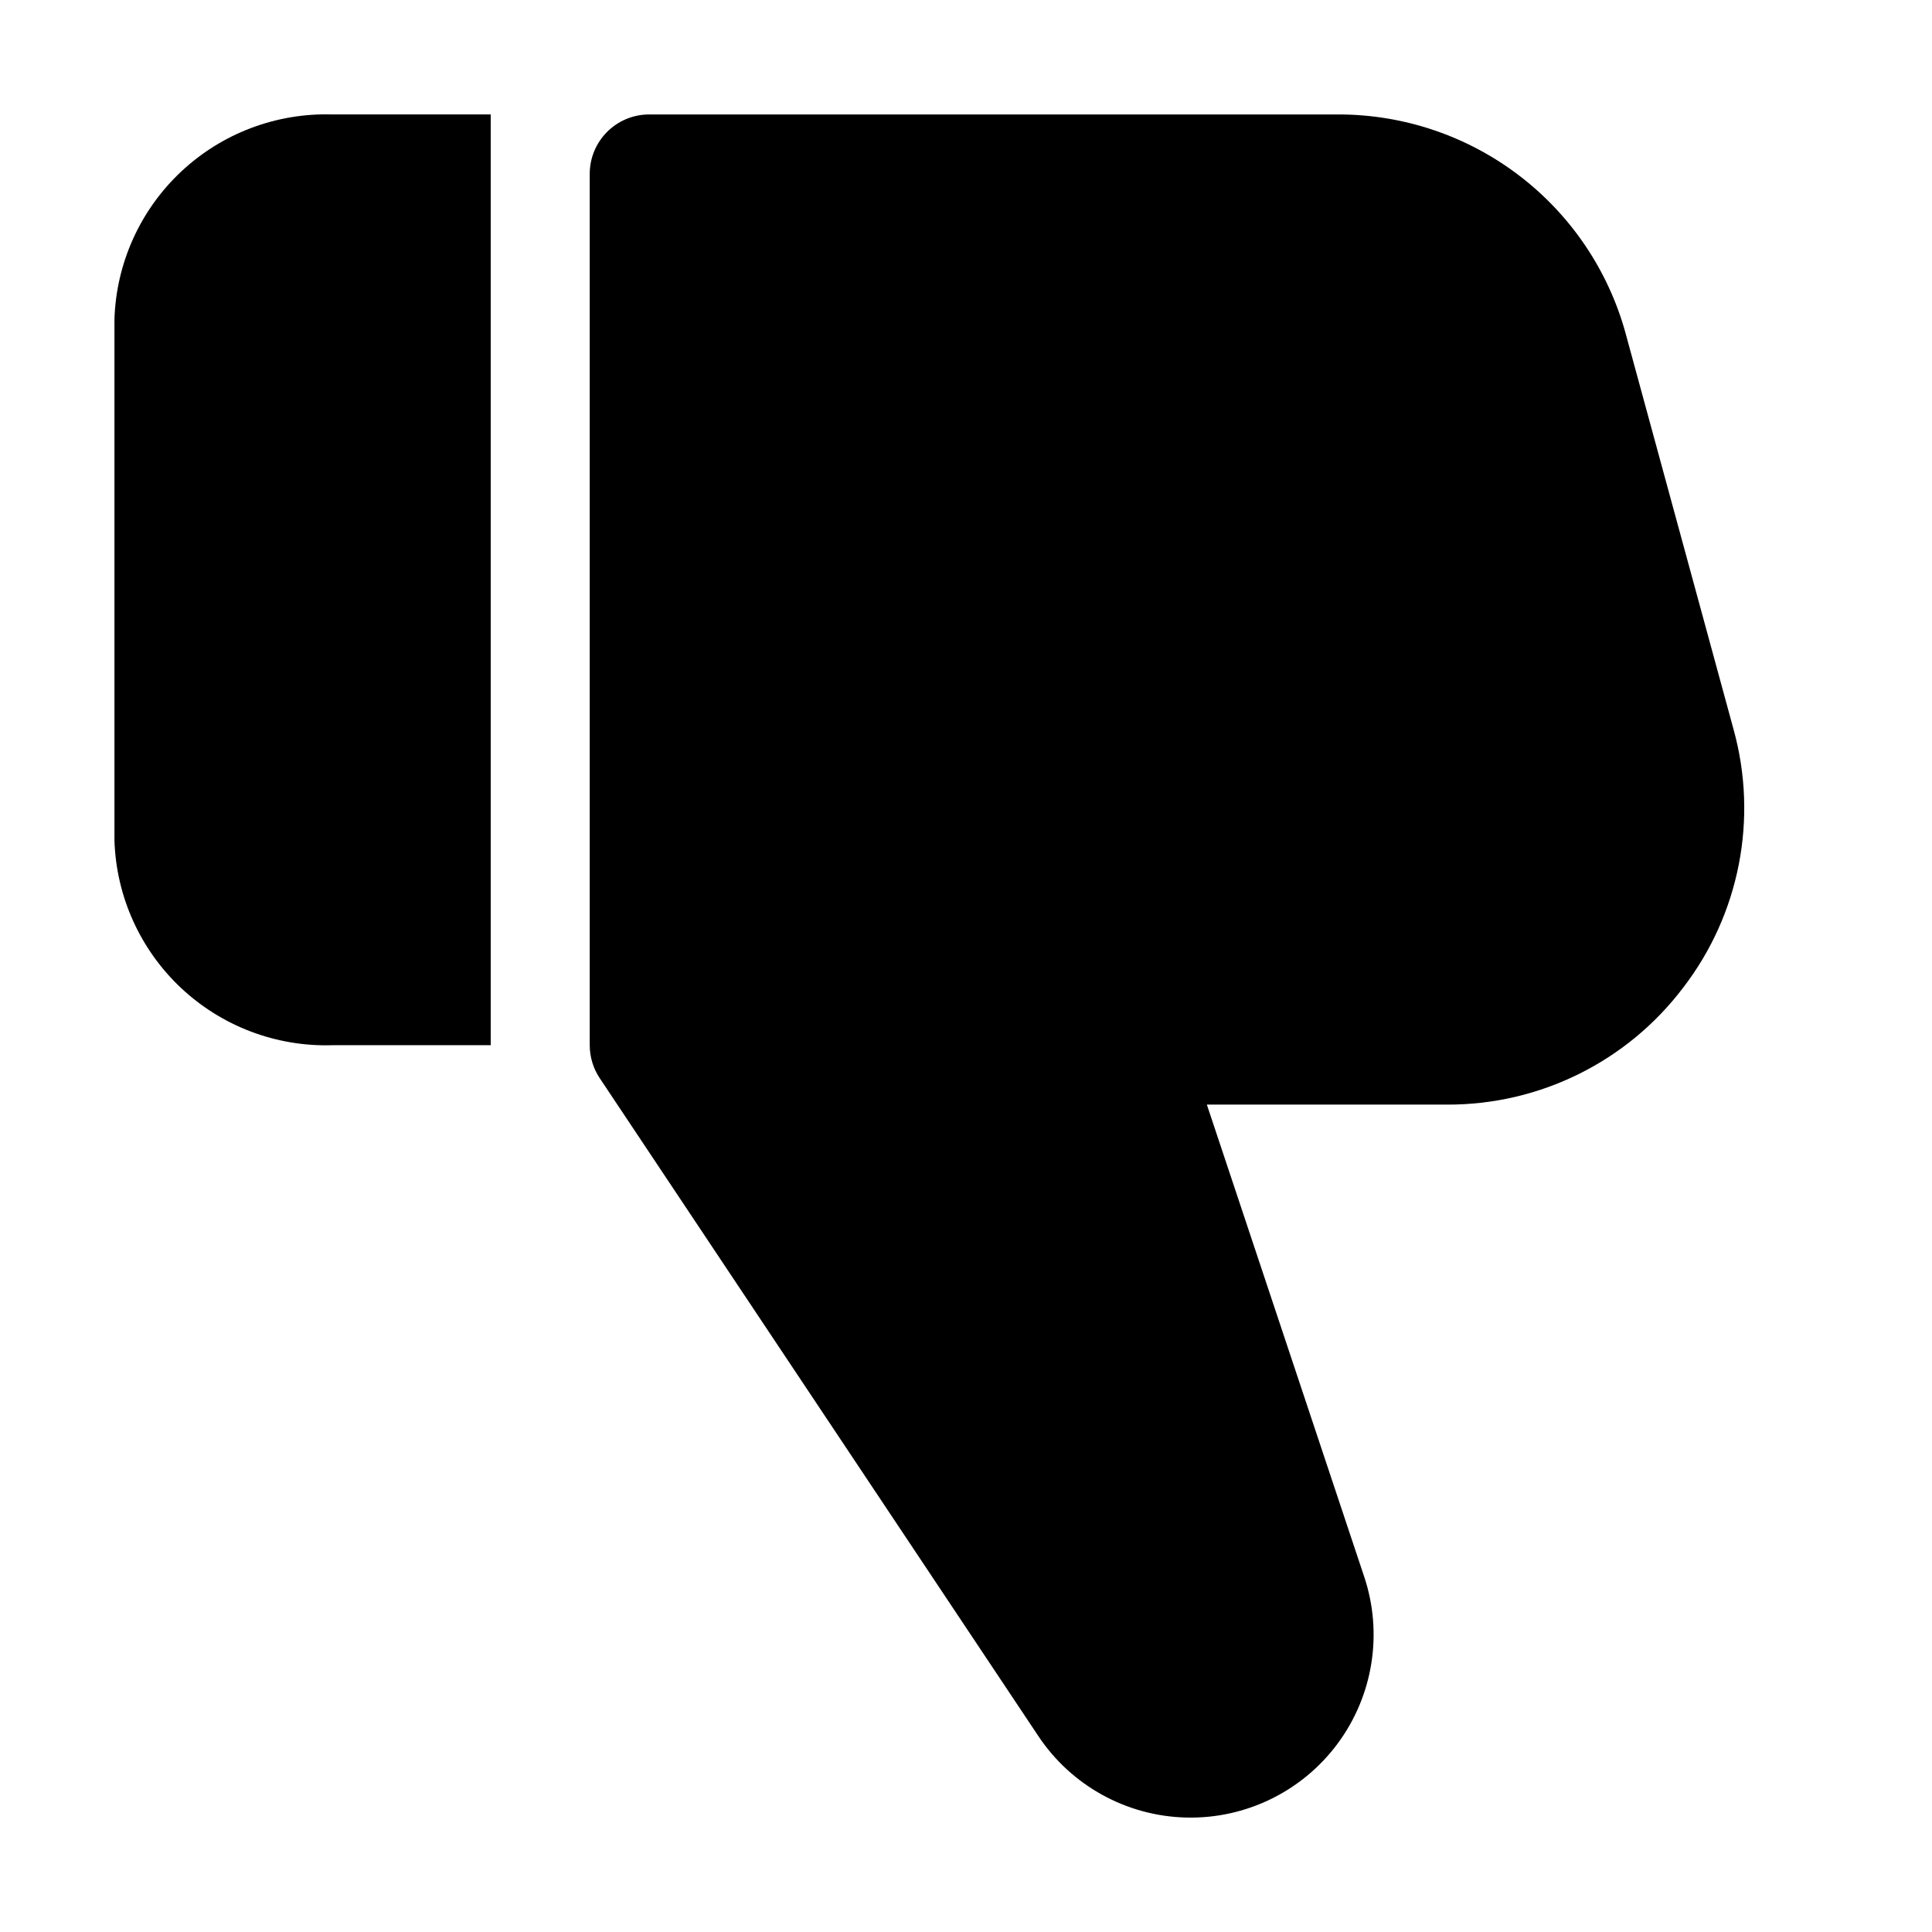
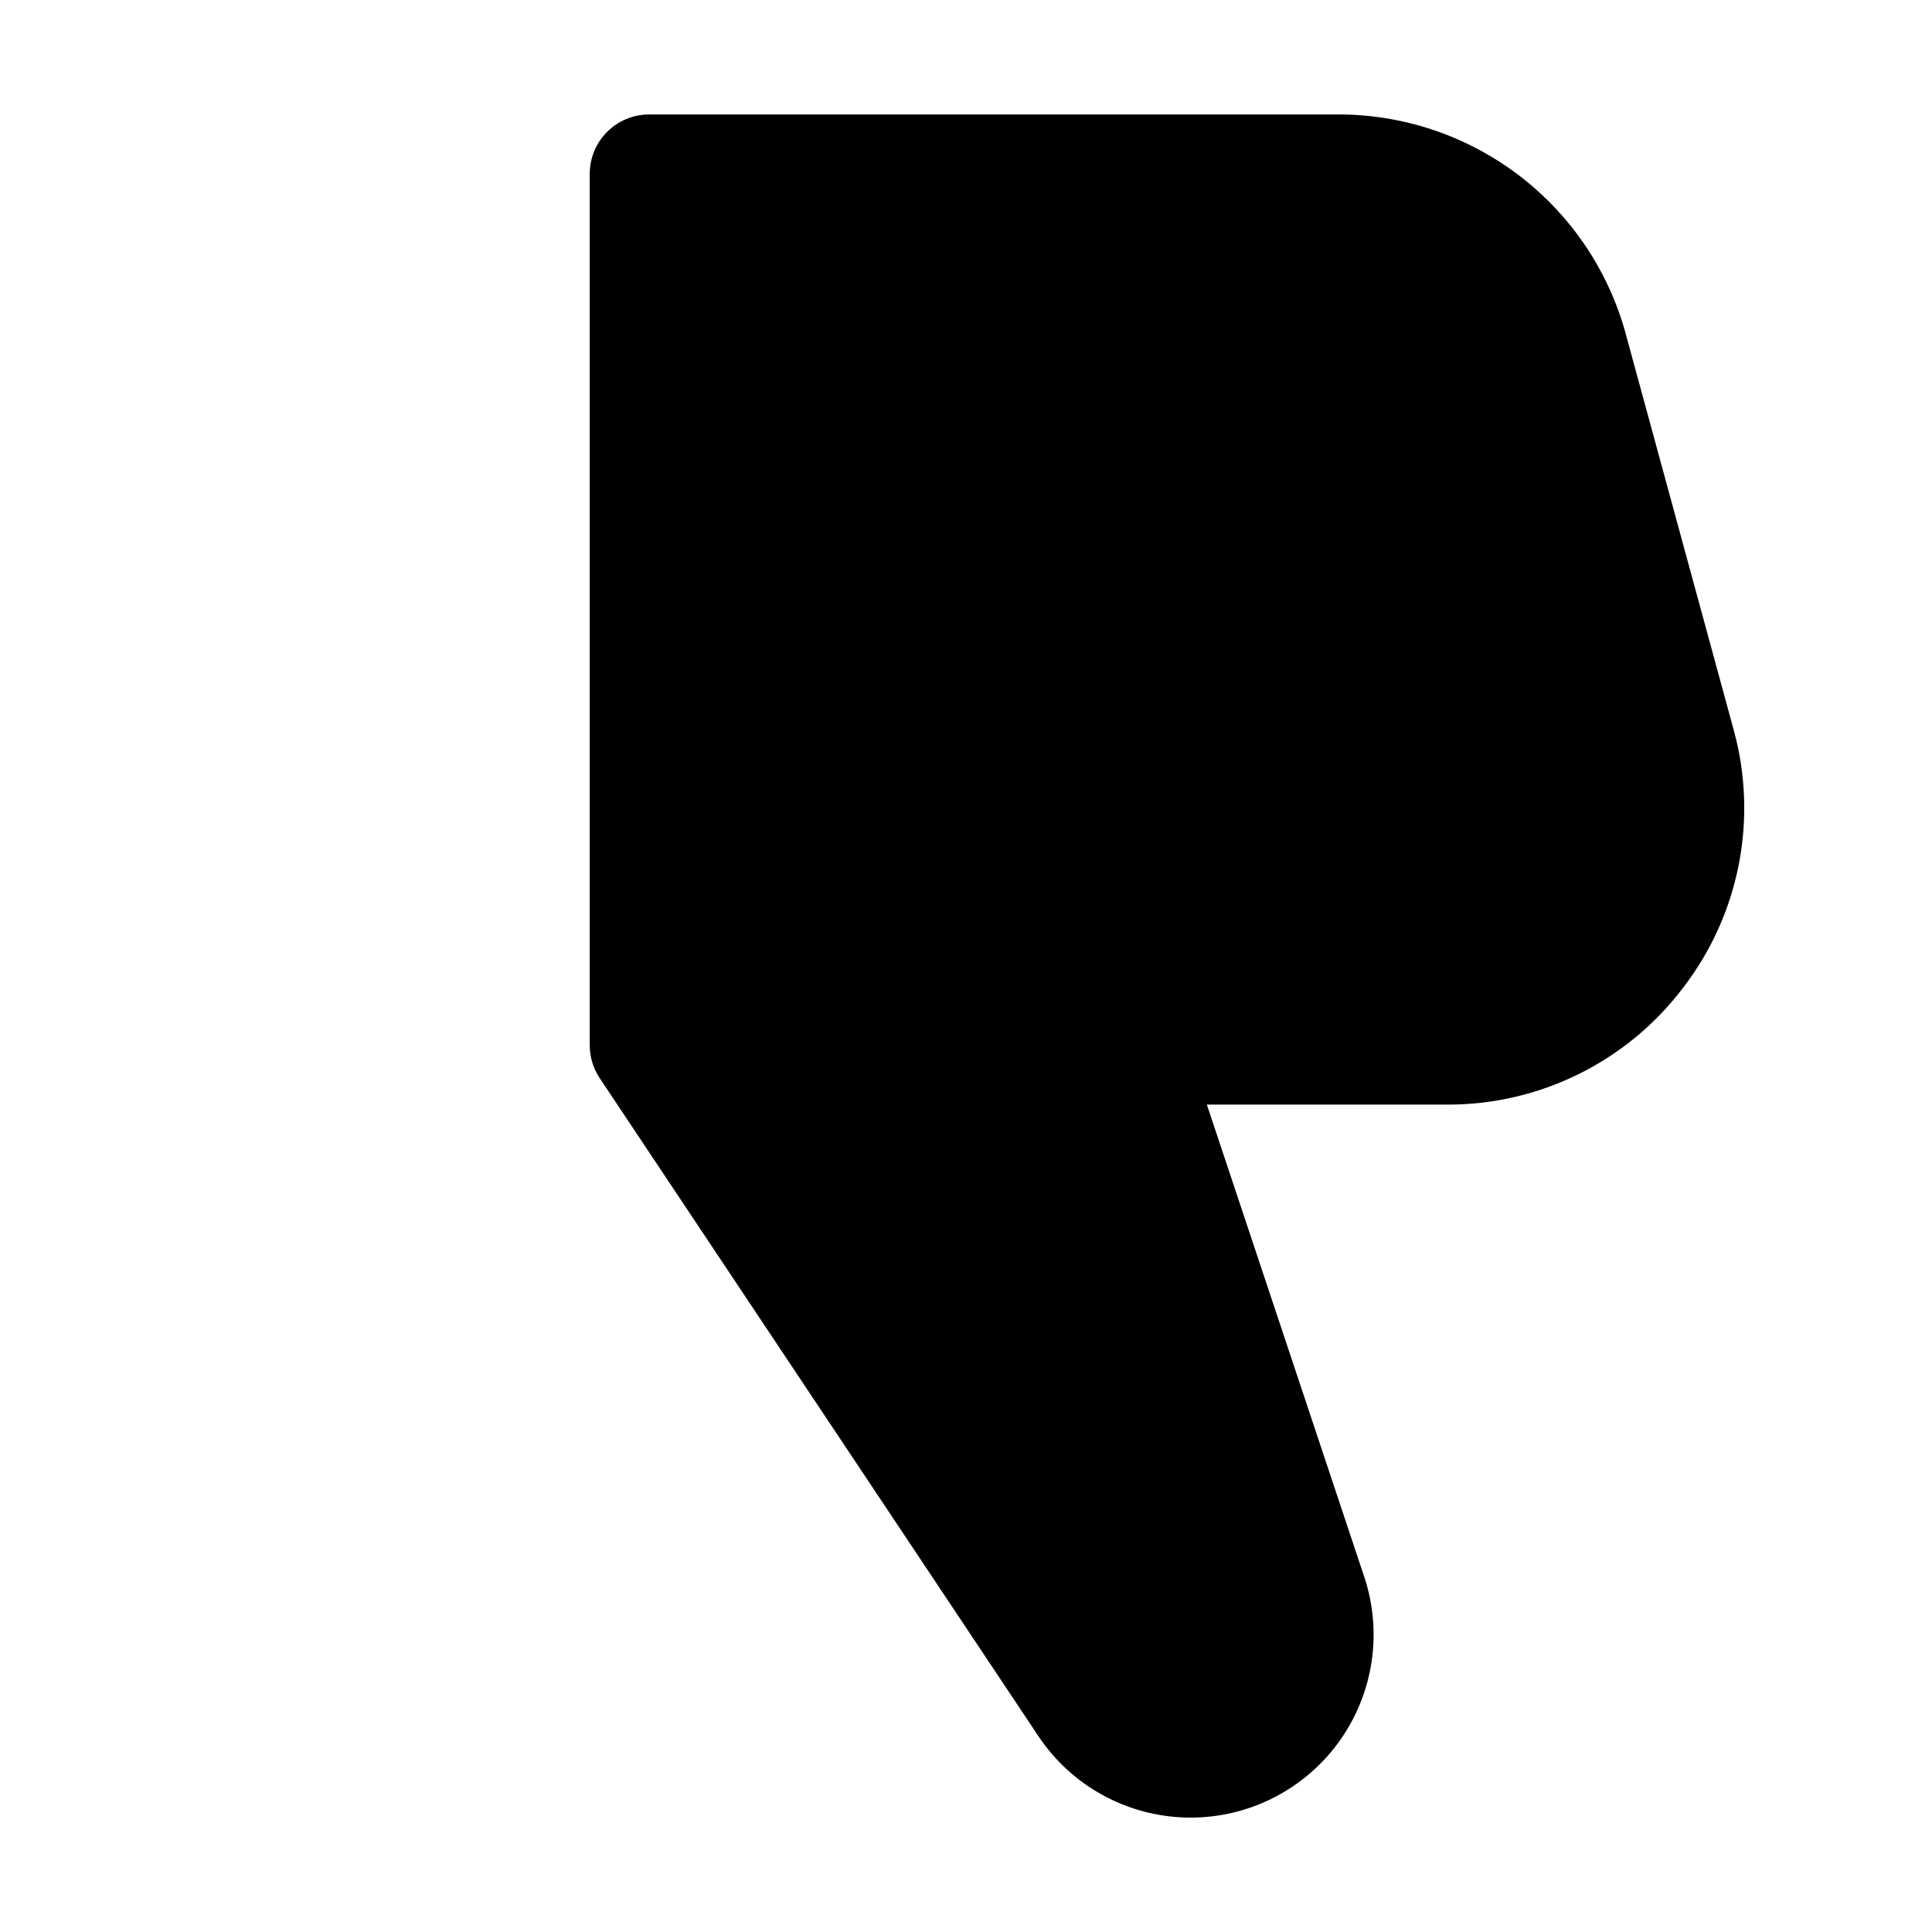
<svg xmlns="http://www.w3.org/2000/svg" fill="#000000" width="800px" height="800px" version="1.1" viewBox="144 144 512 512">
  <g>
-     <path d="m232.06 420.99h41.984v-246.66h-41.984c-14.852-0.449-29.27 5.012-40.098 15.188-10.824 10.172-17.164 24.23-17.633 39.078v138.13c0.469 14.848 6.809 28.906 17.633 39.078 10.828 10.176 25.246 15.637 40.098 15.188z" />
    <path d="m590.02 405.79c14.984-19.457 19.945-44.828 13.391-68.496l-28.613-104.96h0.004c-4.574-16.648-14.484-31.336-28.207-41.812-13.723-10.477-30.5-16.164-47.766-16.191h-182.8c-4.176 0-8.18 1.66-11.133 4.613-2.953 2.953-4.613 6.957-4.613 11.133v230.91c0.004 3.106 0.922 6.144 2.644 8.73l116.23 174.34c8.758 13.16 23.375 21.223 39.176 21.613 15.801 0.391 30.801-6.945 40.195-19.656 9.391-12.711 12-29.203 6.992-44.191l-41.691-125.09h63.625c24.559 0.094 47.73-11.367 62.559-30.941z" />
  </g>
</svg>